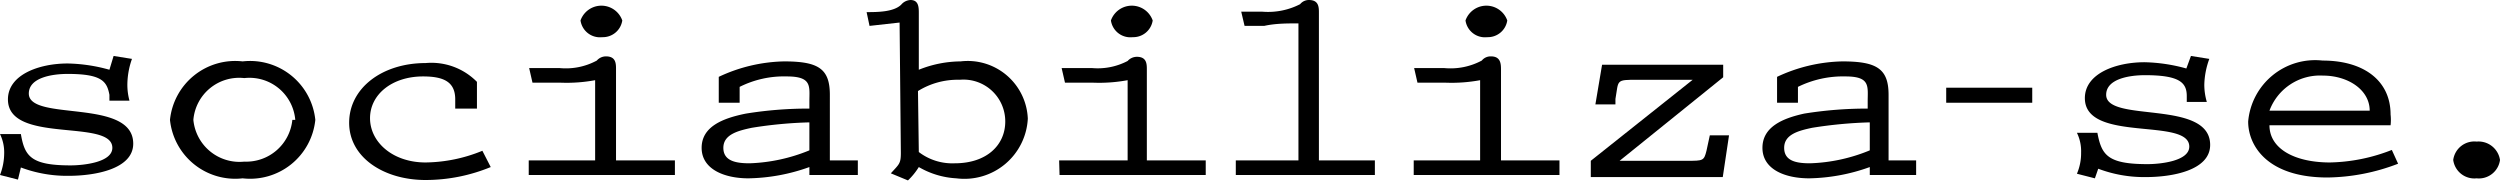
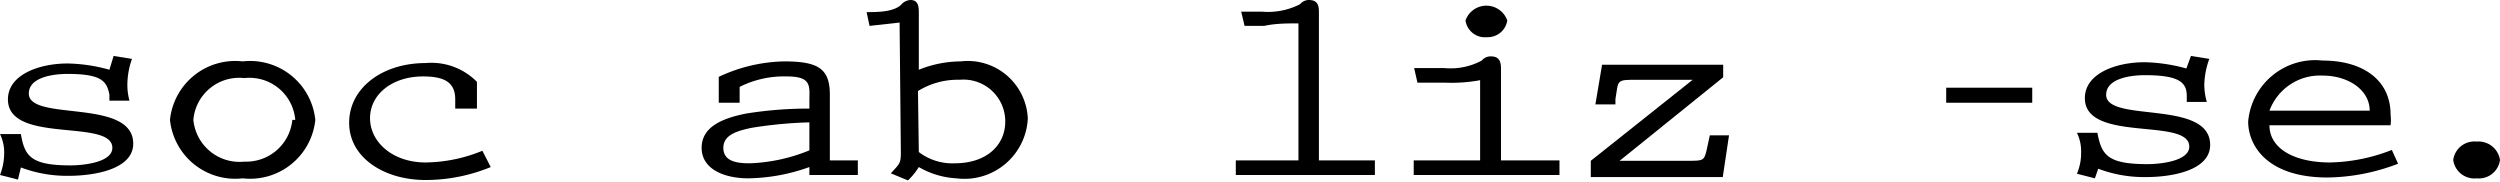
<svg xmlns="http://www.w3.org/2000/svg" viewBox="0 0 59.86 4.36">
  <title>Ativo 28-socializase</title>
  <g id="Camada_2" data-name="Camada 2">
    <g id="Camada_1-2" data-name="Camada 1">
      <path d="M2.72,1.34l.44.07A1.88,1.88,0,0,0,3.05,2a1.44,1.44,0,0,0,.05.41l-.48,0,0-.14c-.06-.32-.18-.5-1-.5-.38,0-.93.09-.93.47,0,.68,2.5.1,2.5,1.2,0,.61-.92.77-1.55.77a3.15,3.15,0,0,1-1.14-.2L.43,4.3,0,4.19A1.44,1.44,0,0,0,.1,3.68,1,1,0,0,0,0,3.21l.5,0c.09.53.24.75,1.19.75.3,0,1-.07,1-.42,0-.71-2.5-.08-2.5-1.16,0-.59.74-.86,1.43-.86a3.94,3.94,0,0,1,1,.15Z" />
      <path d="M4.07,2.87a1.57,1.57,0,0,1,1.74-1.4,1.57,1.57,0,0,1,1.74,1.4,1.57,1.57,0,0,1-1.74,1.4A1.57,1.57,0,0,1,4.07,2.87Zm3,0a1.1,1.1,0,0,0-1.22-1,1.1,1.1,0,0,0-1.22,1,1.11,1.11,0,0,0,1.22,1A1.11,1.11,0,0,0,7,2.87Z" />
      <path d="M11.75,4a4.1,4.1,0,0,1-1.56.31c-1,0-1.83-.54-1.83-1.37s.79-1.43,1.83-1.43a1.53,1.53,0,0,1,1.23.45l0,.32,0,.32h-.52V2.38c0-.41-.26-.55-.77-.55-.74,0-1.27.43-1.27,1s.54,1.06,1.33,1.06a3.67,3.67,0,0,0,1.36-.28Z" />
-       <path d="M12.66,3.84h1.59V1.92a3.73,3.73,0,0,1-.82.06l-.68,0-.08-.35.73,0a1.56,1.56,0,0,0,.89-.18.29.29,0,0,1,.22-.1c.25,0,.24.19.24.33V3.84h1.41v.35h-3.5ZM14.42.89a.47.47,0,0,1-.52-.4.53.53,0,0,1,1,0A.47.47,0,0,1,14.42.89Z" />
      <path d="M19.38,4a4.49,4.49,0,0,1-1.46.27c-.58,0-1.12-.22-1.12-.73s.51-.71,1.06-.82a9.36,9.36,0,0,1,1.52-.12V2.43c0-.36.07-.6-.54-.6a2.37,2.37,0,0,0-1.13.25v.38h-.5V1.84a3.84,3.84,0,0,1,1.56-.37c.82,0,1.1.17,1.1.8V3.84h.67v.35H19.38Zm0-1.07A10.25,10.25,0,0,0,18,3.06c-.33.07-.68.16-.68.48s.31.37.63.37a4.12,4.12,0,0,0,1.43-.31Z" />
      <path d="M21.54.54l-.72.08L20.75.29c.25,0,.65,0,.83-.18A.31.31,0,0,1,21.8,0C22,0,22,.18,22,.32V1.67a2.72,2.72,0,0,1,1-.2,1.44,1.44,0,0,1,1.61,1.37,1.52,1.52,0,0,1-1.71,1.43A2,2,0,0,1,22,4a1.59,1.59,0,0,1-.26.32l-.41-.17c.2-.22.24-.23.24-.49ZM22,3.64a1.32,1.32,0,0,0,.86.27c.77,0,1.21-.44,1.21-1a1,1,0,0,0-1.09-1,1.8,1.8,0,0,0-1,.27Z" />
-       <path d="M25.36,3.84H27V1.92a3.73,3.73,0,0,1-.82.06l-.68,0-.08-.35.73,0A1.54,1.54,0,0,0,27,1.46a.3.3,0,0,1,.22-.1c.25,0,.24.19.24.33V3.84h1.41v.35h-3.5ZM27.12.89a.47.47,0,0,1-.52-.4.53.53,0,0,1,1,0A.47.47,0,0,1,27.12.89Z" />
      <path d="M31.58,3.84h1.34v.35H29.59V3.84h1.5V.56c-.27,0-.55,0-.82.06H29.8L29.72.28h.51a1.68,1.68,0,0,0,.9-.18.27.27,0,0,1,.21-.1c.25,0,.24.19.24.33Z" />
      <path d="M33.85,3.84h1.59V1.92a3.73,3.73,0,0,1-.82.06l-.68,0-.08-.35.72,0a1.59,1.59,0,0,0,.9-.18.27.27,0,0,1,.22-.1c.24,0,.24.19.24.33V3.84h1.4v.35H33.85ZM35.61.89a.47.47,0,0,1-.52-.4.53.53,0,0,1,1,0A.47.47,0,0,1,35.61.89Z" />
      <path d="M41.26,1.55v.3l-2.48,2H40.4c.38,0,.4,0,.46-.24l.08-.37h.46l-.15,1H38.09V3.85l2.44-1.94H39.22c-.54,0-.46,0-.54.46l0,.13h-.48l.16-.95Z" />
-       <path d="M44.77,4a4.48,4.48,0,0,1-1.45.27c-.59,0-1.12-.22-1.12-.73s.5-.71,1-.82a9.45,9.45,0,0,1,1.52-.12V2.43c0-.36.07-.6-.53-.6a2.44,2.44,0,0,0-1.14.25v.38h-.5V1.84a3.84,3.84,0,0,1,1.56-.37c.82,0,1.11.17,1.11.8V3.84h.66v.35H44.77Zm0-1.07a10.41,10.41,0,0,0-1.38.13c-.33.07-.67.16-.67.48s.3.37.62.37a4.07,4.07,0,0,0,1.43-.31Z" />
      <path d="M46.6,2.46V2.1h2.06v.36Z" />
      <path d="M52.46,1.34l.44.07a1.9,1.9,0,0,0-.12.62,1.45,1.45,0,0,0,.06.41l-.48,0,0-.14c0-.32-.17-.5-1-.5-.38,0-.93.09-.93.47,0,.68,2.49.1,2.49,1.2,0,.61-.91.77-1.54.77a3.11,3.11,0,0,1-1.14-.2l-.08.23-.43-.11a1.25,1.25,0,0,0,.1-.51,1,1,0,0,0-.1-.47l.49,0c.1.53.24.75,1.2.75.3,0,1-.07,1-.42,0-.71-2.5-.08-2.5-1.16,0-.59.74-.86,1.43-.86a4,4,0,0,1,1,.15Z" />
      <path d="M54.34,3c0,.56.6.89,1.45.89a4.25,4.25,0,0,0,1.48-.3l.15.33a4.84,4.84,0,0,1-1.69.33c-1.45,0-1.9-.77-1.9-1.34a1.61,1.61,0,0,1,1.78-1.46c1,0,1.63.49,1.63,1.29a1.15,1.15,0,0,1,0,.26Zm2.4-.35c0-.5-.52-.84-1.12-.84a1.29,1.29,0,0,0-1.28.84Z" />
      <path d="M59.3,3.39a.52.52,0,0,1,.56.44.51.51,0,0,1-.56.44.51.51,0,0,1-.56-.44A.51.51,0,0,1,59.3,3.39Z" />
    </g>
  </g>
</svg>